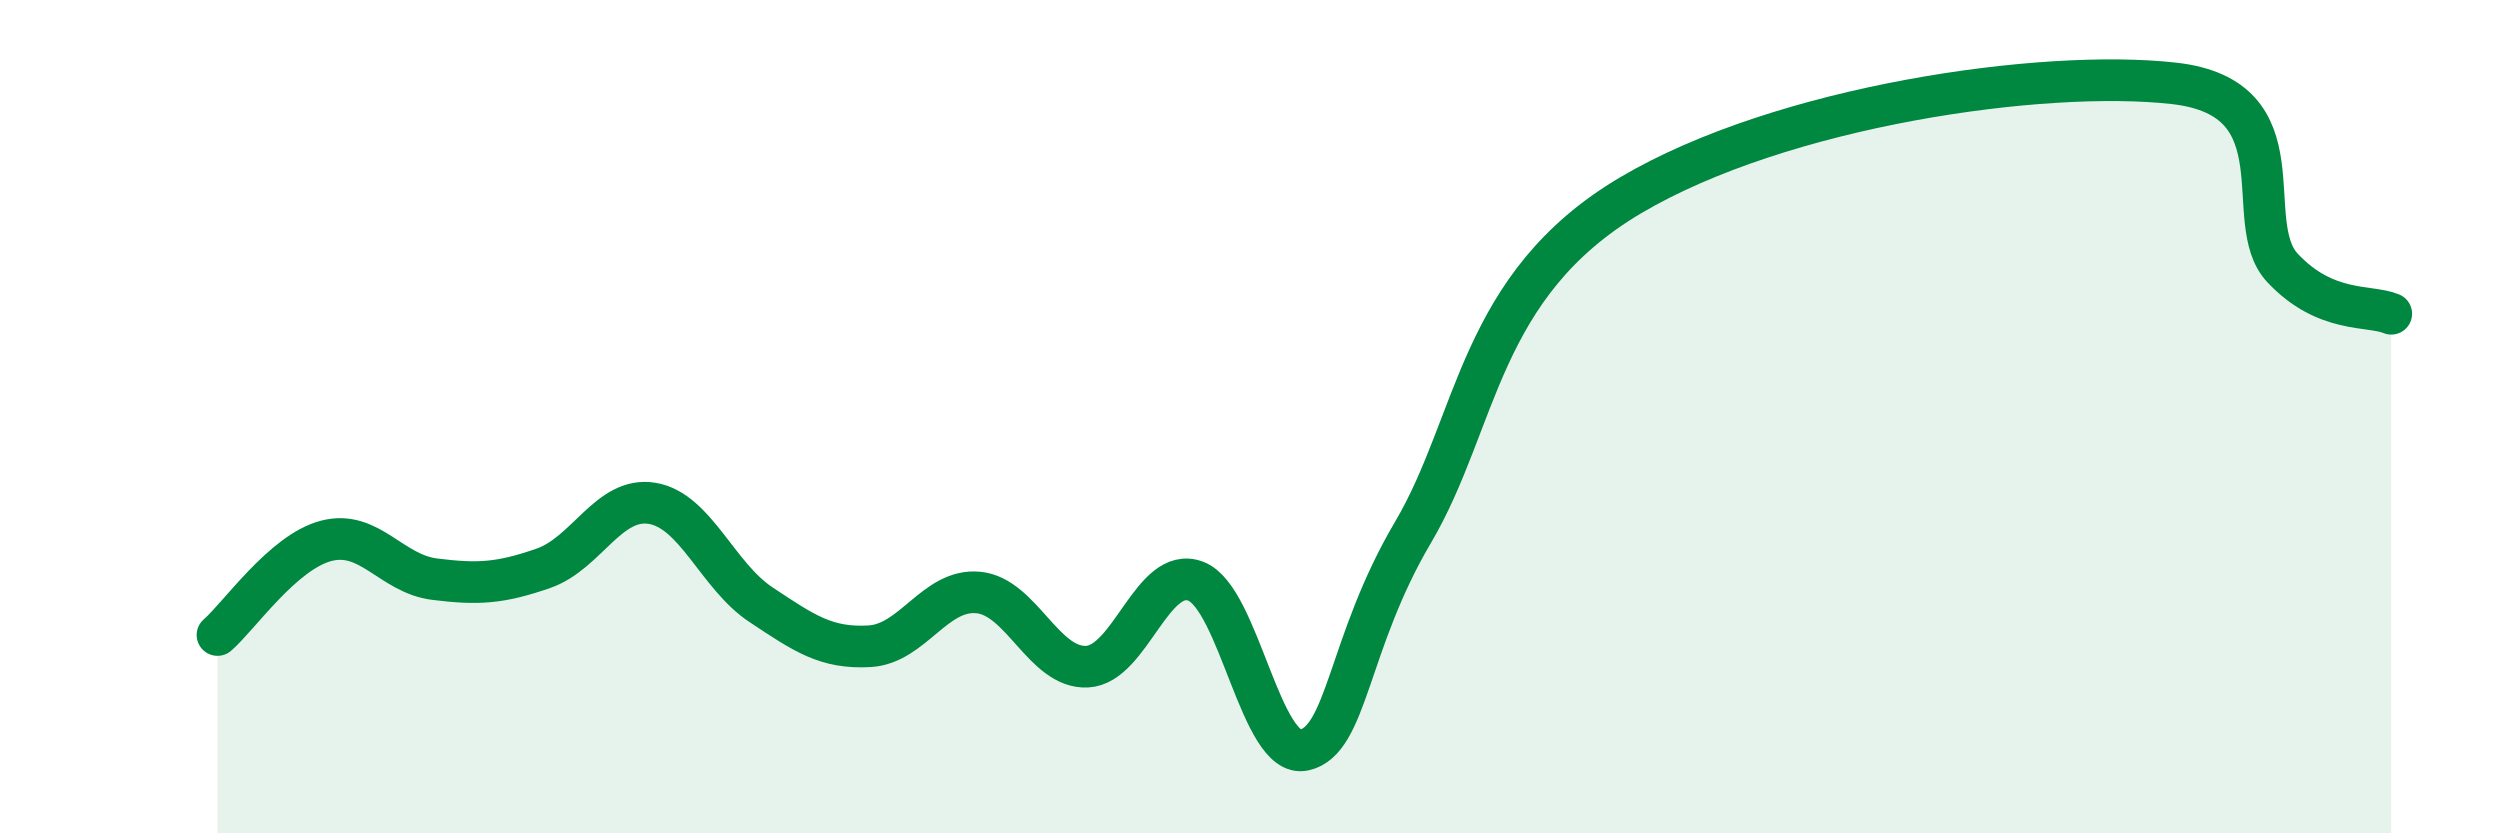
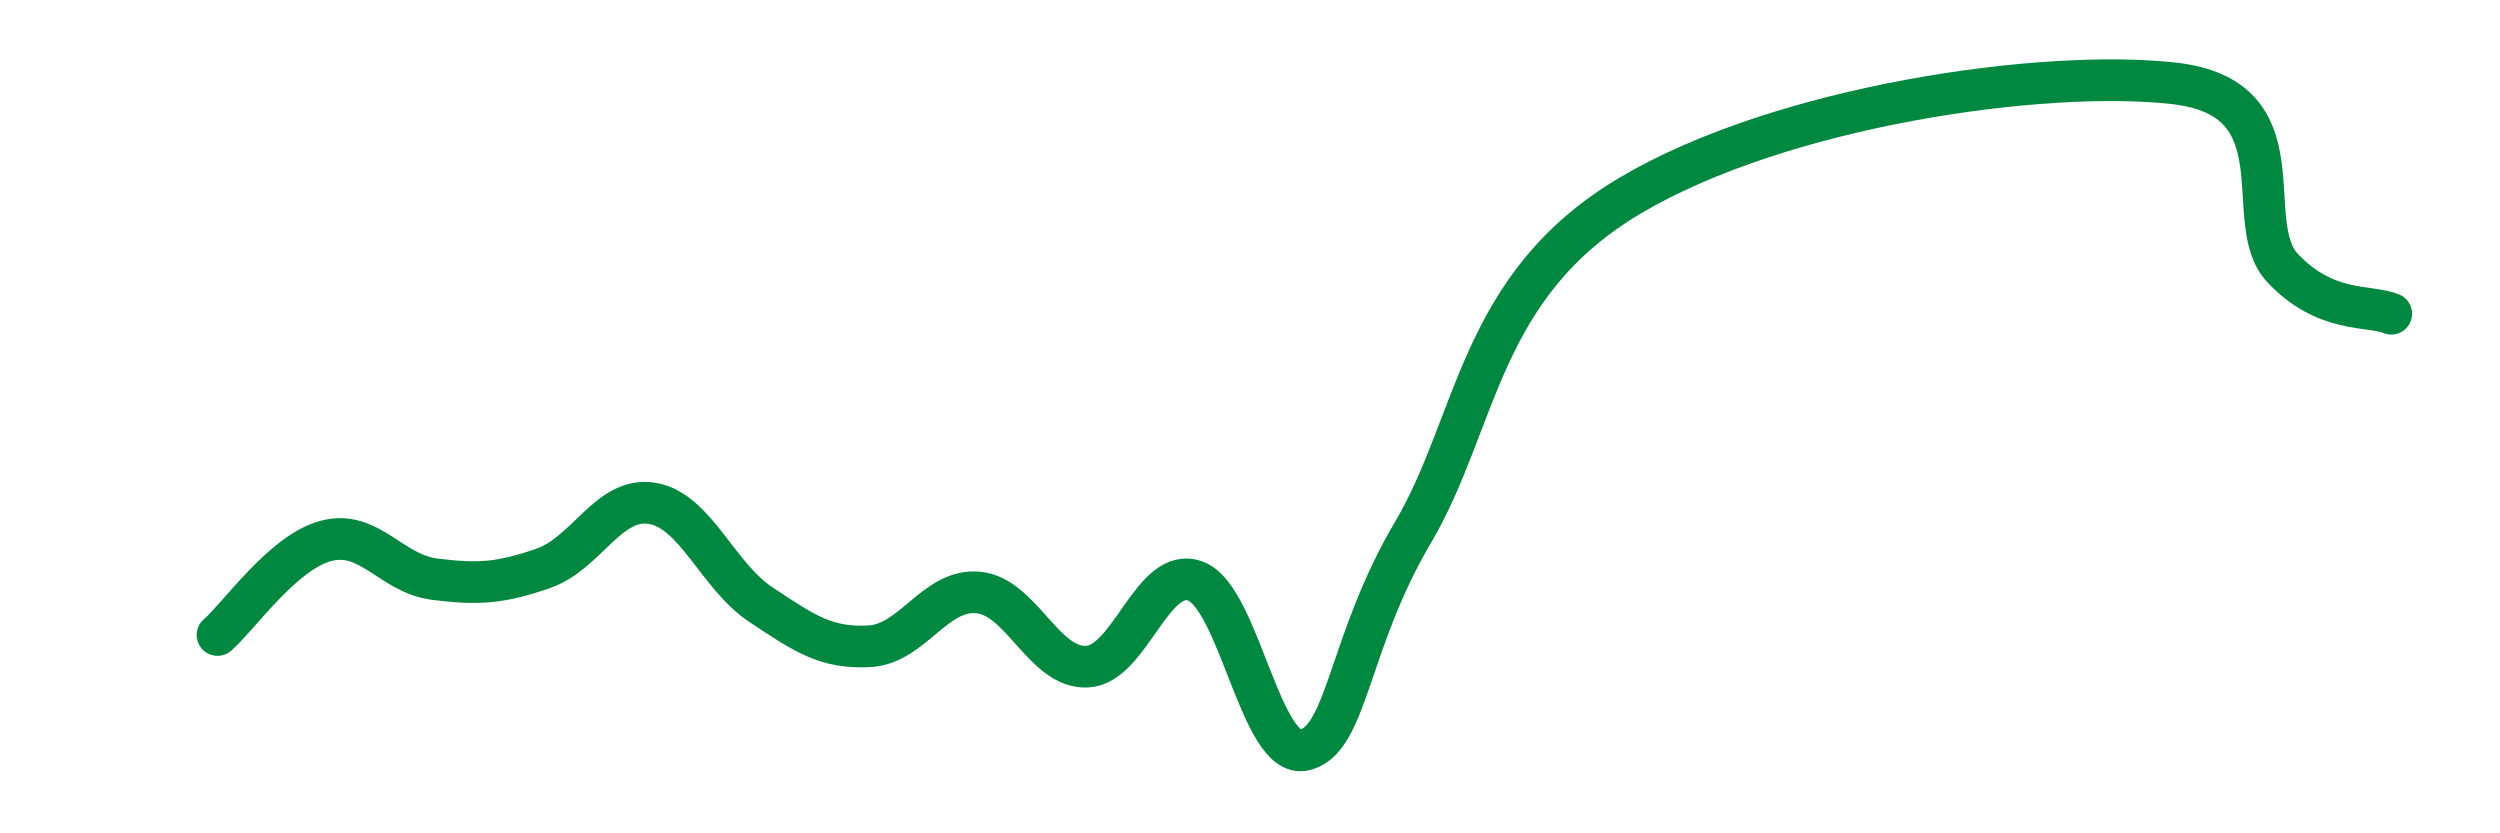
<svg xmlns="http://www.w3.org/2000/svg" width="60" height="20" viewBox="0 0 60 20">
-   <path d="M 5.22,15.24 C 5.74,14.79 6.79,13.25 7.83,12.98 C 8.87,12.71 9.39,13.77 10.43,13.9 C 11.47,14.03 12,14 13.04,13.64 C 14.08,13.28 14.61,11.91 15.65,12.08 C 16.69,12.25 17.22,13.82 18.26,14.51 C 19.3,15.2 19.83,15.57 20.87,15.51 C 21.91,15.45 22.44,14.12 23.48,14.22 C 24.52,14.32 25.05,16.05 26.09,16 C 27.13,15.95 27.66,13.55 28.7,13.95 C 29.74,14.35 30.26,18.23 31.3,18 C 32.34,17.77 32.34,15.44 33.91,12.78 C 35.48,10.12 35.48,6.85 39.13,4.69 C 42.78,2.53 49.04,1.65 52.17,2 C 55.3,2.35 53.74,5.32 54.78,6.43 C 55.82,7.54 56.87,7.31 57.39,7.53L57.39 20L5.22 20Z" fill="#008740" opacity="0.1" stroke-linecap="round" stroke-linejoin="round" />
  <path d="M 5.22,15.24 C 5.74,14.79 6.79,13.25 7.83,12.98 C 8.87,12.71 9.39,13.77 10.43,13.9 C 11.47,14.03 12,14 13.04,13.64 C 14.08,13.28 14.61,11.91 15.65,12.08 C 16.69,12.25 17.22,13.82 18.26,14.51 C 19.3,15.2 19.83,15.57 20.87,15.51 C 21.91,15.45 22.44,14.12 23.48,14.22 C 24.52,14.32 25.05,16.05 26.09,16 C 27.13,15.95 27.66,13.55 28.7,13.95 C 29.74,14.35 30.26,18.23 31.3,18 C 32.34,17.77 32.34,15.44 33.91,12.78 C 35.48,10.12 35.48,6.85 39.13,4.69 C 42.78,2.53 49.04,1.65 52.17,2 C 55.3,2.35 53.74,5.32 54.78,6.43 C 55.82,7.54 56.87,7.31 57.39,7.53" stroke="#008740" stroke-width="1" fill="none" stroke-linecap="round" stroke-linejoin="round" />
</svg>